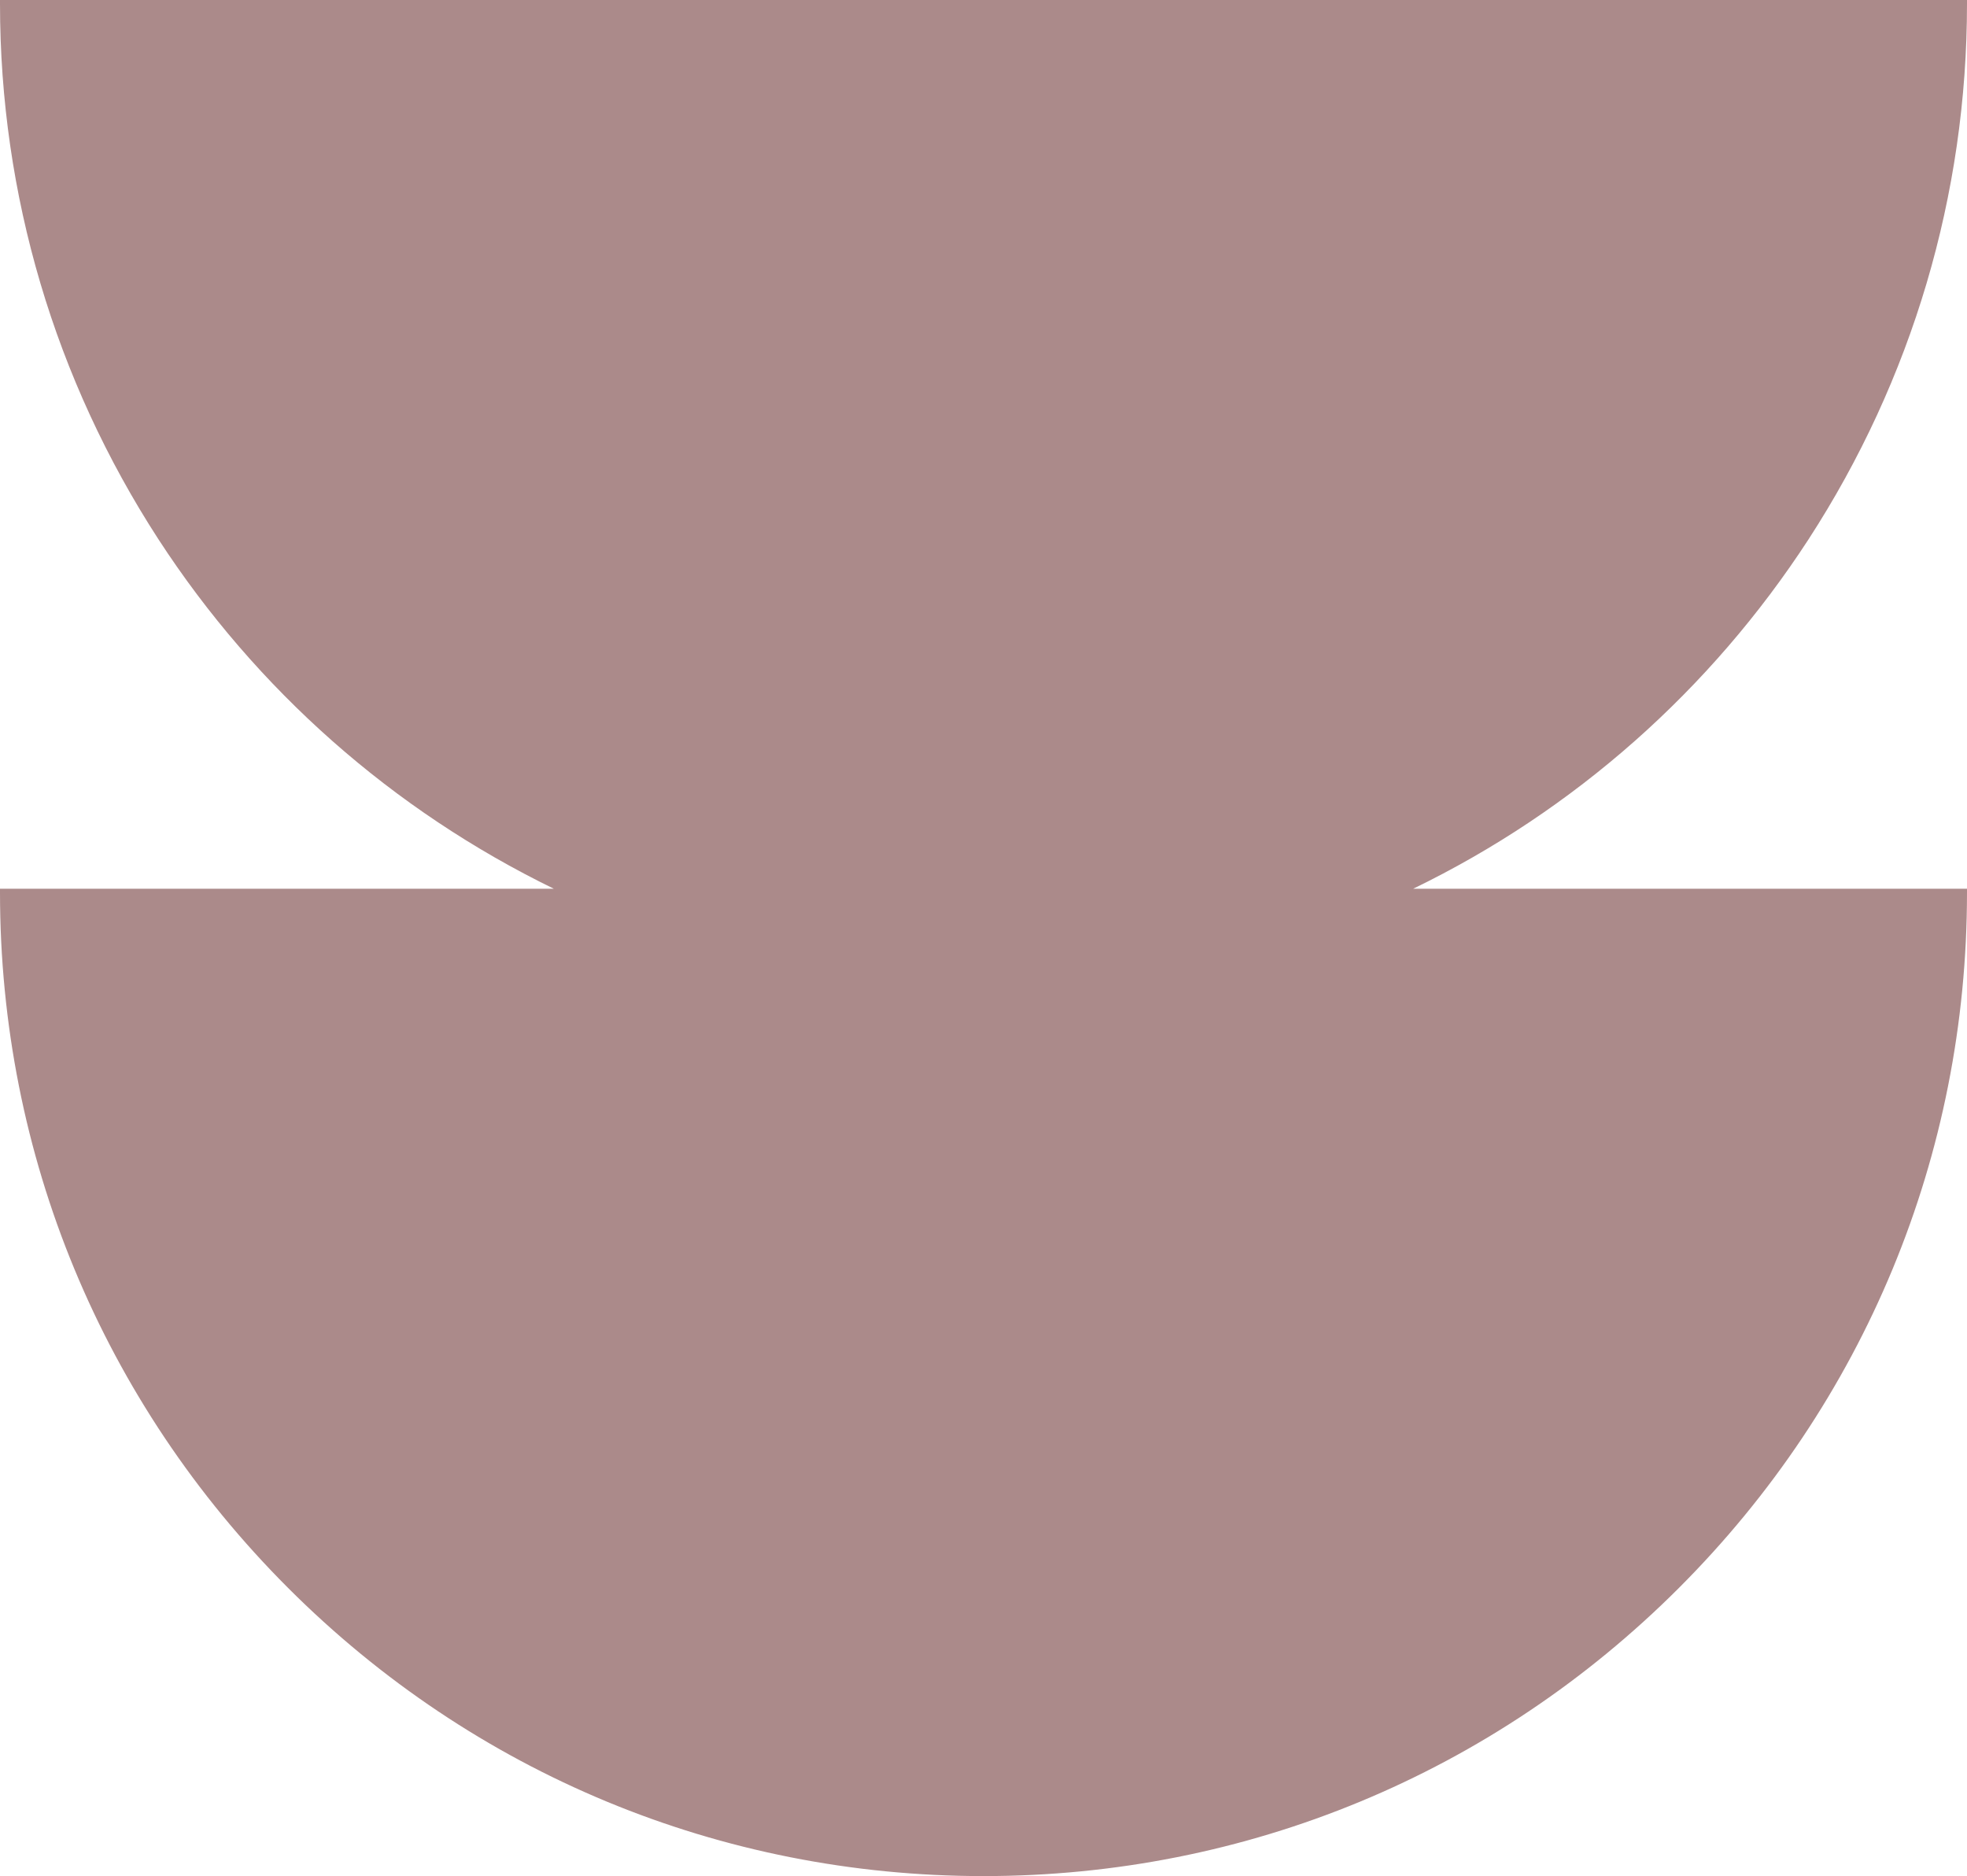
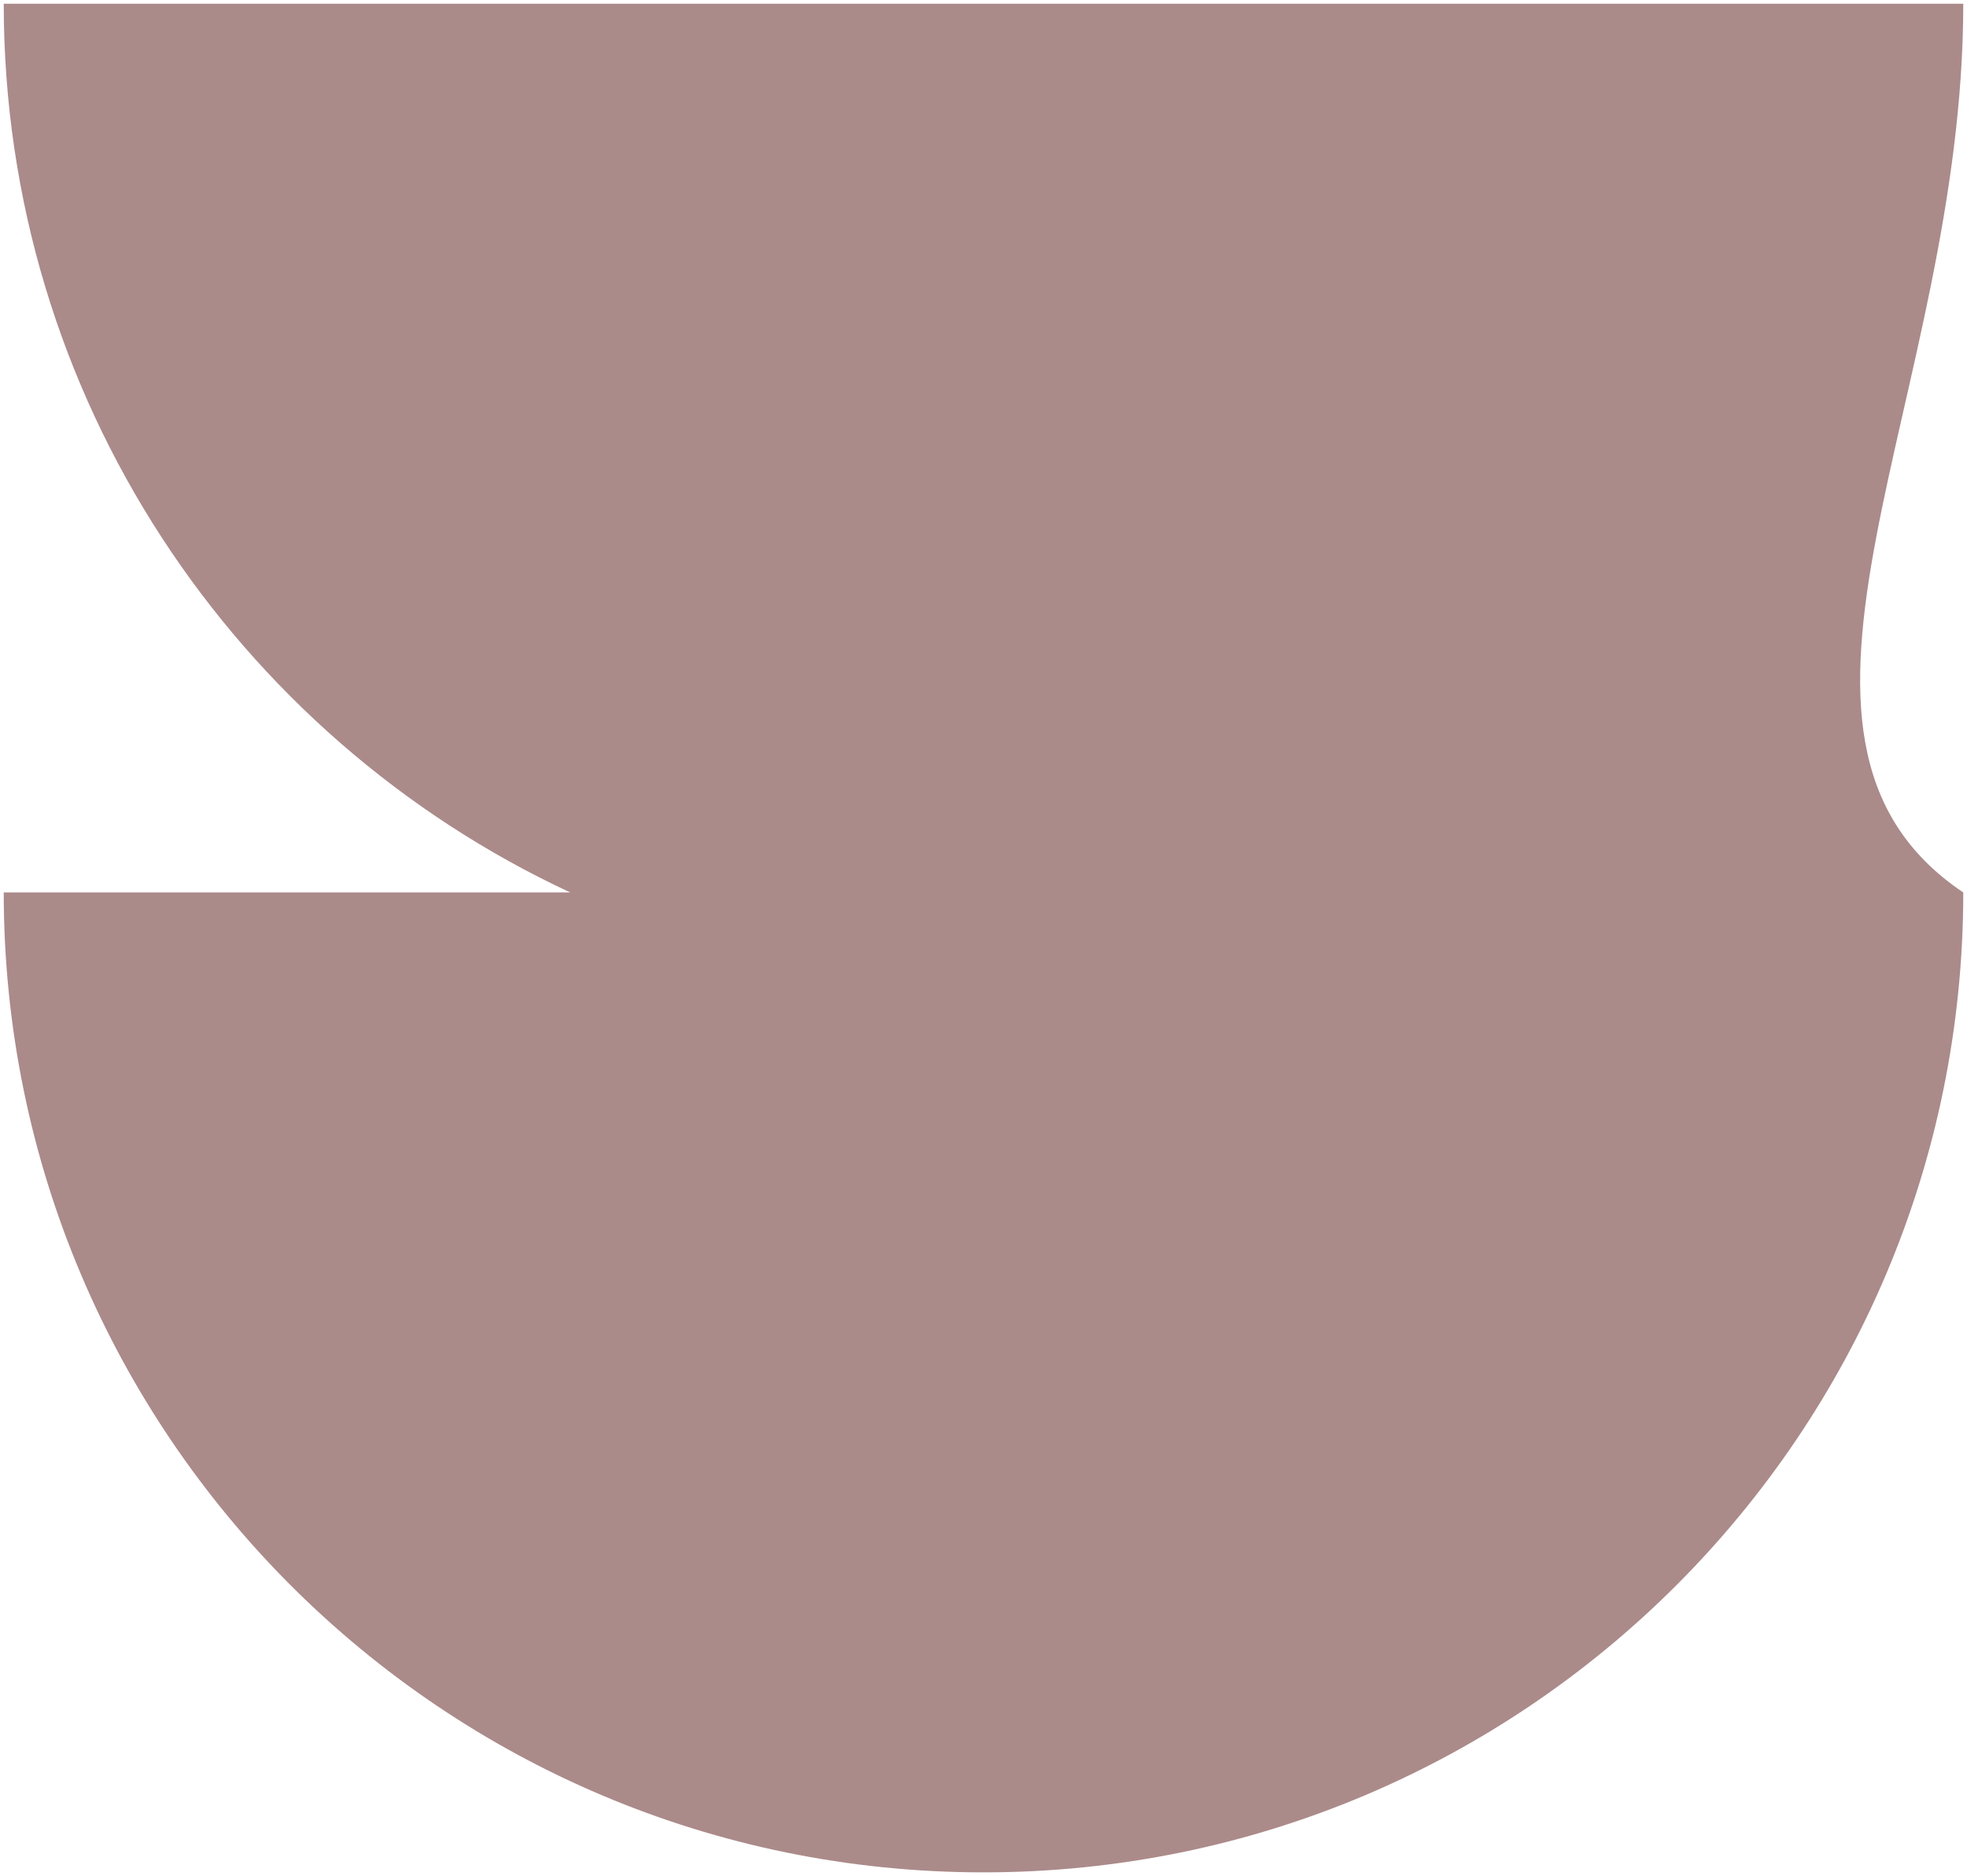
<svg xmlns="http://www.w3.org/2000/svg" fill="#000000" height="502" preserveAspectRatio="xMidYMid meet" version="1" viewBox="0.0 0.0 526.4 502.0" width="526.4" zoomAndPan="magnify">
  <g id="change1_1">
-     <path d="M525.4,1c0,0-117.4,0-262.2,0S1,1,1,1c0,105.3,62.1,196.1,151.6,237.8c-89.6,0-151.6,0-151.6,0 C1,383.6,118.4,501,263.2,501s262.2-117.4,262.2-262.2c0,0-62.1,0-151.6,0C463.3,197.1,525.4,106.3,525.4,1z" fill="#ab8a8a" />
+     <path d="M525.4,1c0,0-117.4,0-262.2,0S1,1,1,1c0,105.3,62.1,196.1,151.6,237.8c-89.6,0-151.6,0-151.6,0 C1,383.6,118.4,501,263.2,501s262.2-117.4,262.2-262.2C463.3,197.1,525.4,106.3,525.4,1z" fill="#ab8a8a" />
  </g>
  <g id="change2_1">
-     <path d="M263.2,502c-70.3,0-136.4-27.4-186.1-77.1S0,309.1,0,238.8v-1h148.2c-43.1-21-79.6-53.2-105.8-93.5 C14.7,101.6,0,52.1,0,1V0h526.4v1c0,51.1-14.7,100.6-42.4,143.3c-26.2,40.3-62.7,72.6-105.8,93.5h148.2v1 c0,70.3-27.4,136.4-77.1,186.1S333.5,502,263.2,502z M2,239.8c0.3,69.4,27.4,134.6,76.5,183.7c49.3,49.3,114.9,76.5,184.7,76.5 s135.4-27.2,184.7-76.5c49.1-49.1,76.2-114.3,76.5-183.7H369.3l4.1-1.9c44.5-20.7,82.2-53.5,109-94.7c27.3-42,41.9-90.8,42.1-141.2 H2c0.2,50.4,14.7,99.2,42.1,141.2c26.8,41.2,64.5,74,109,94.7l4.1,1.9H2z" fill="#ab8a8a" />
-   </g>
+     </g>
</svg>